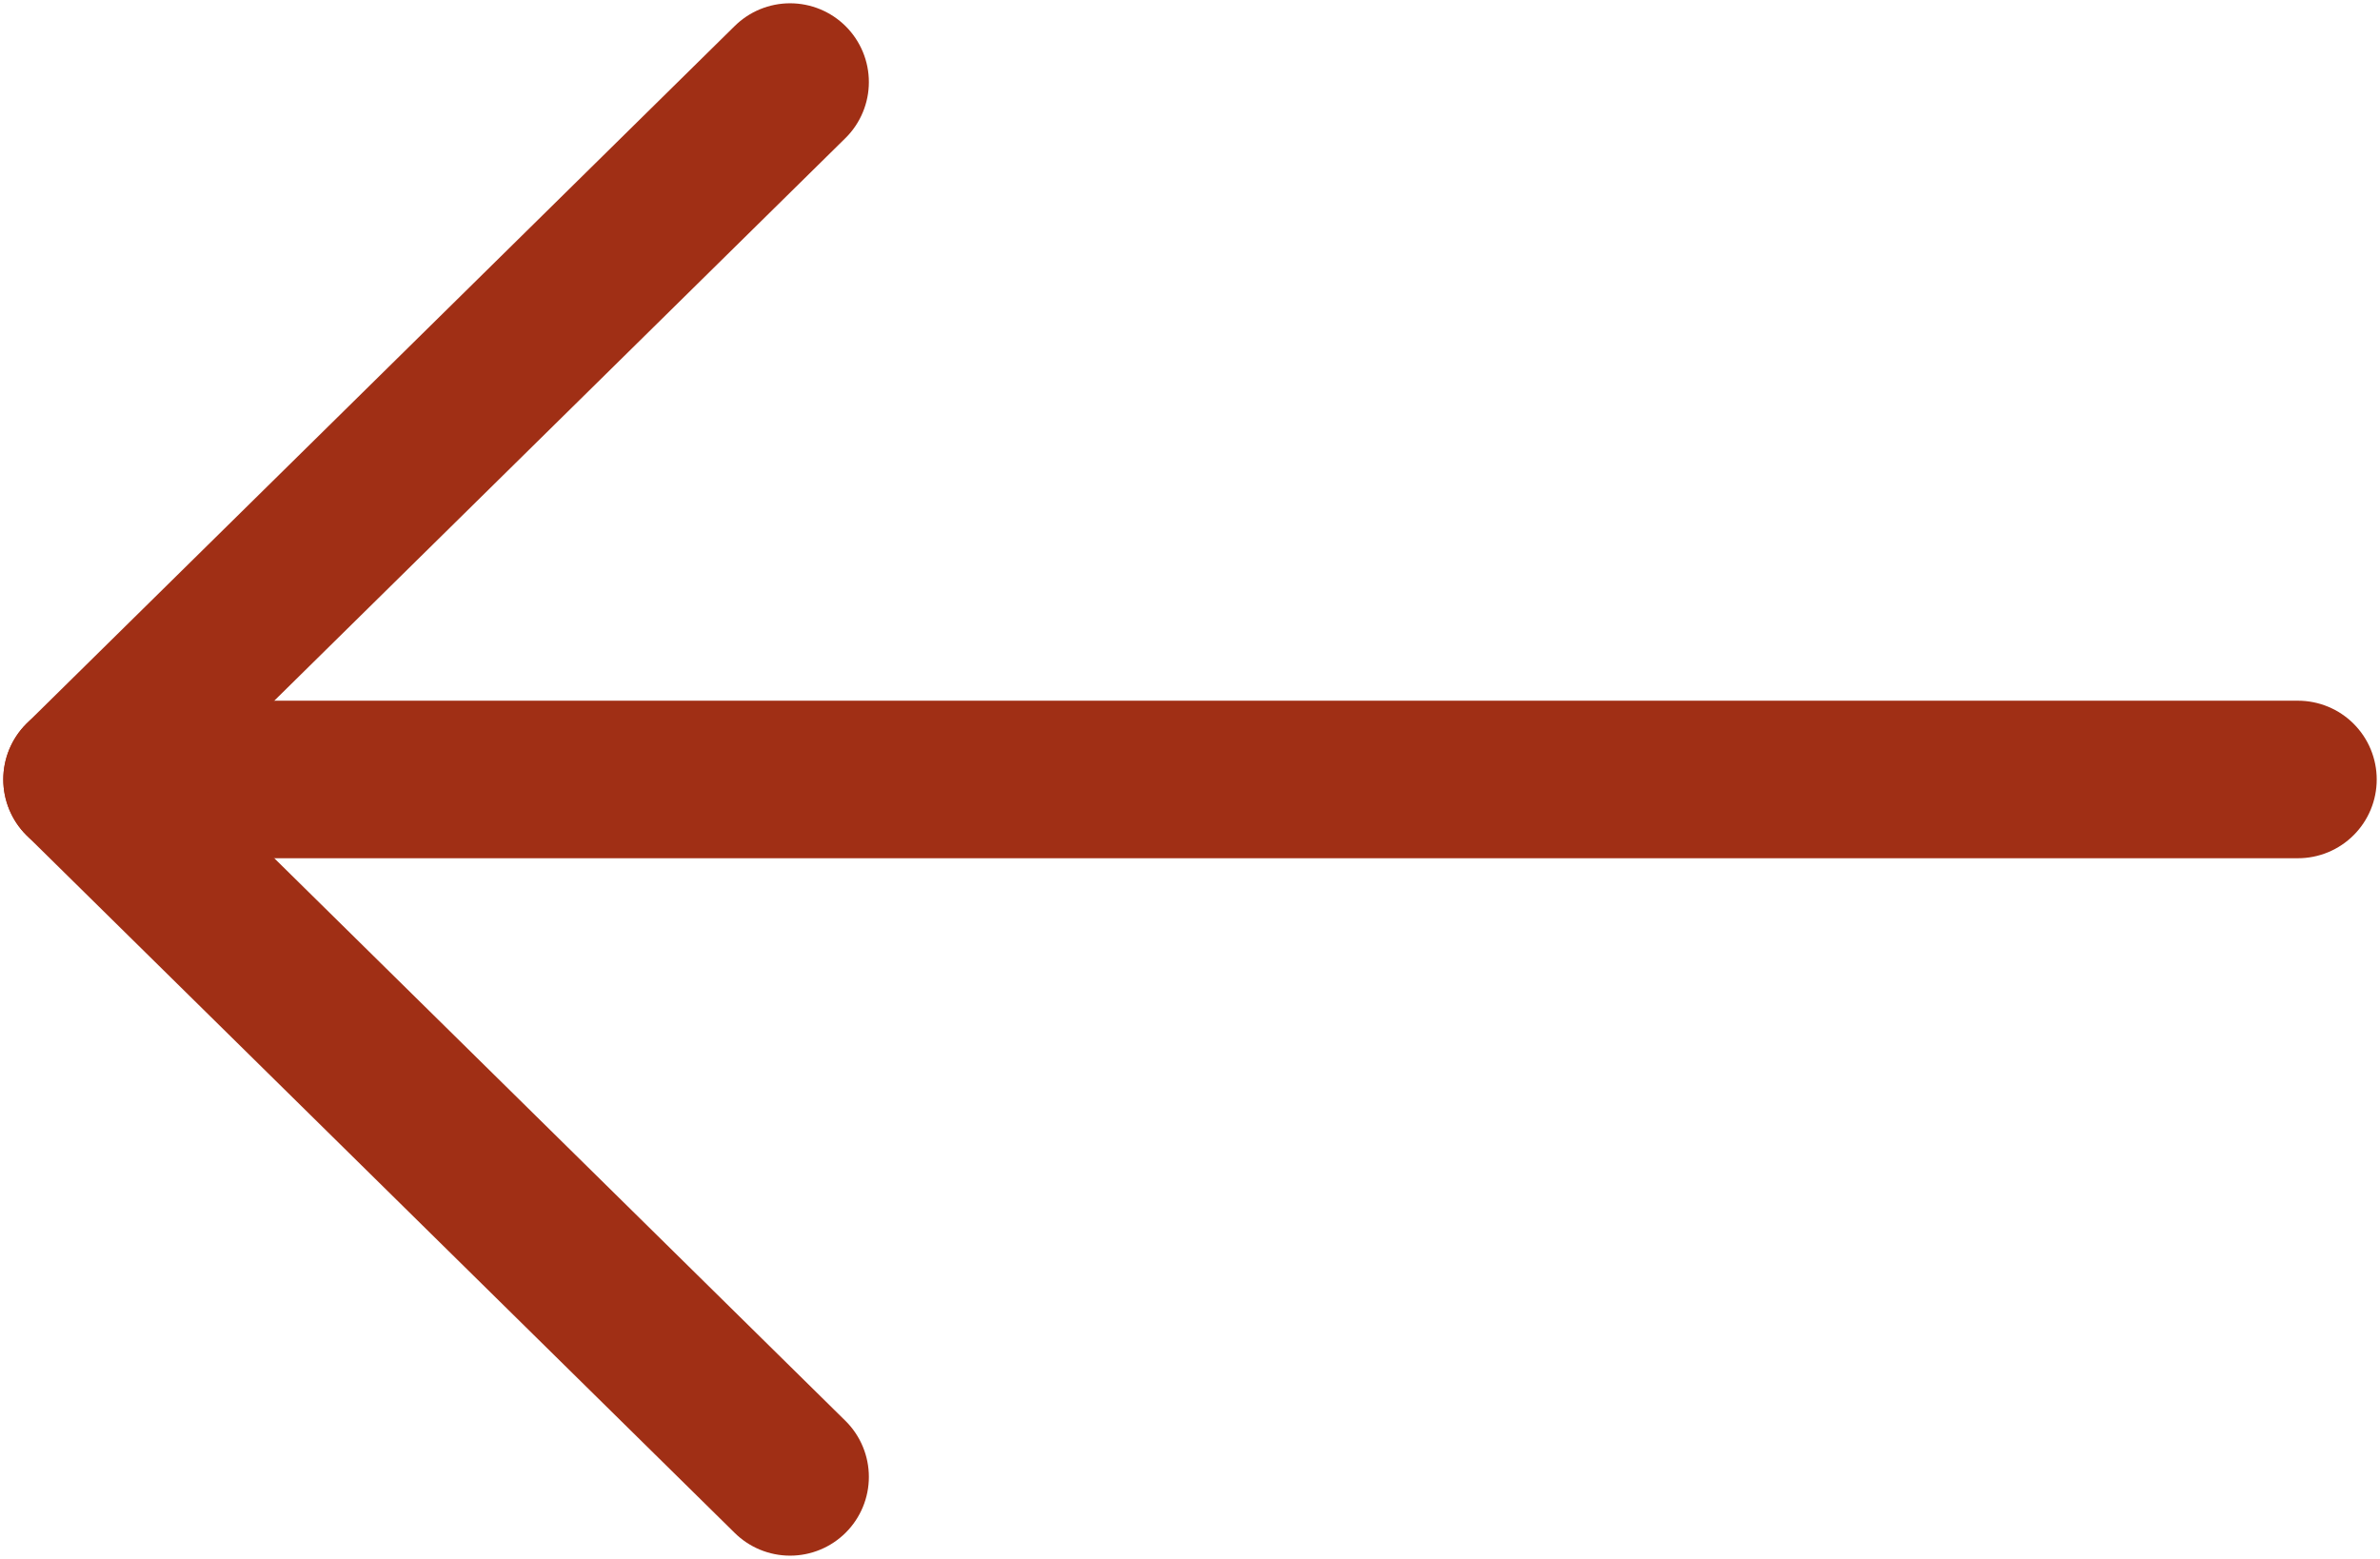
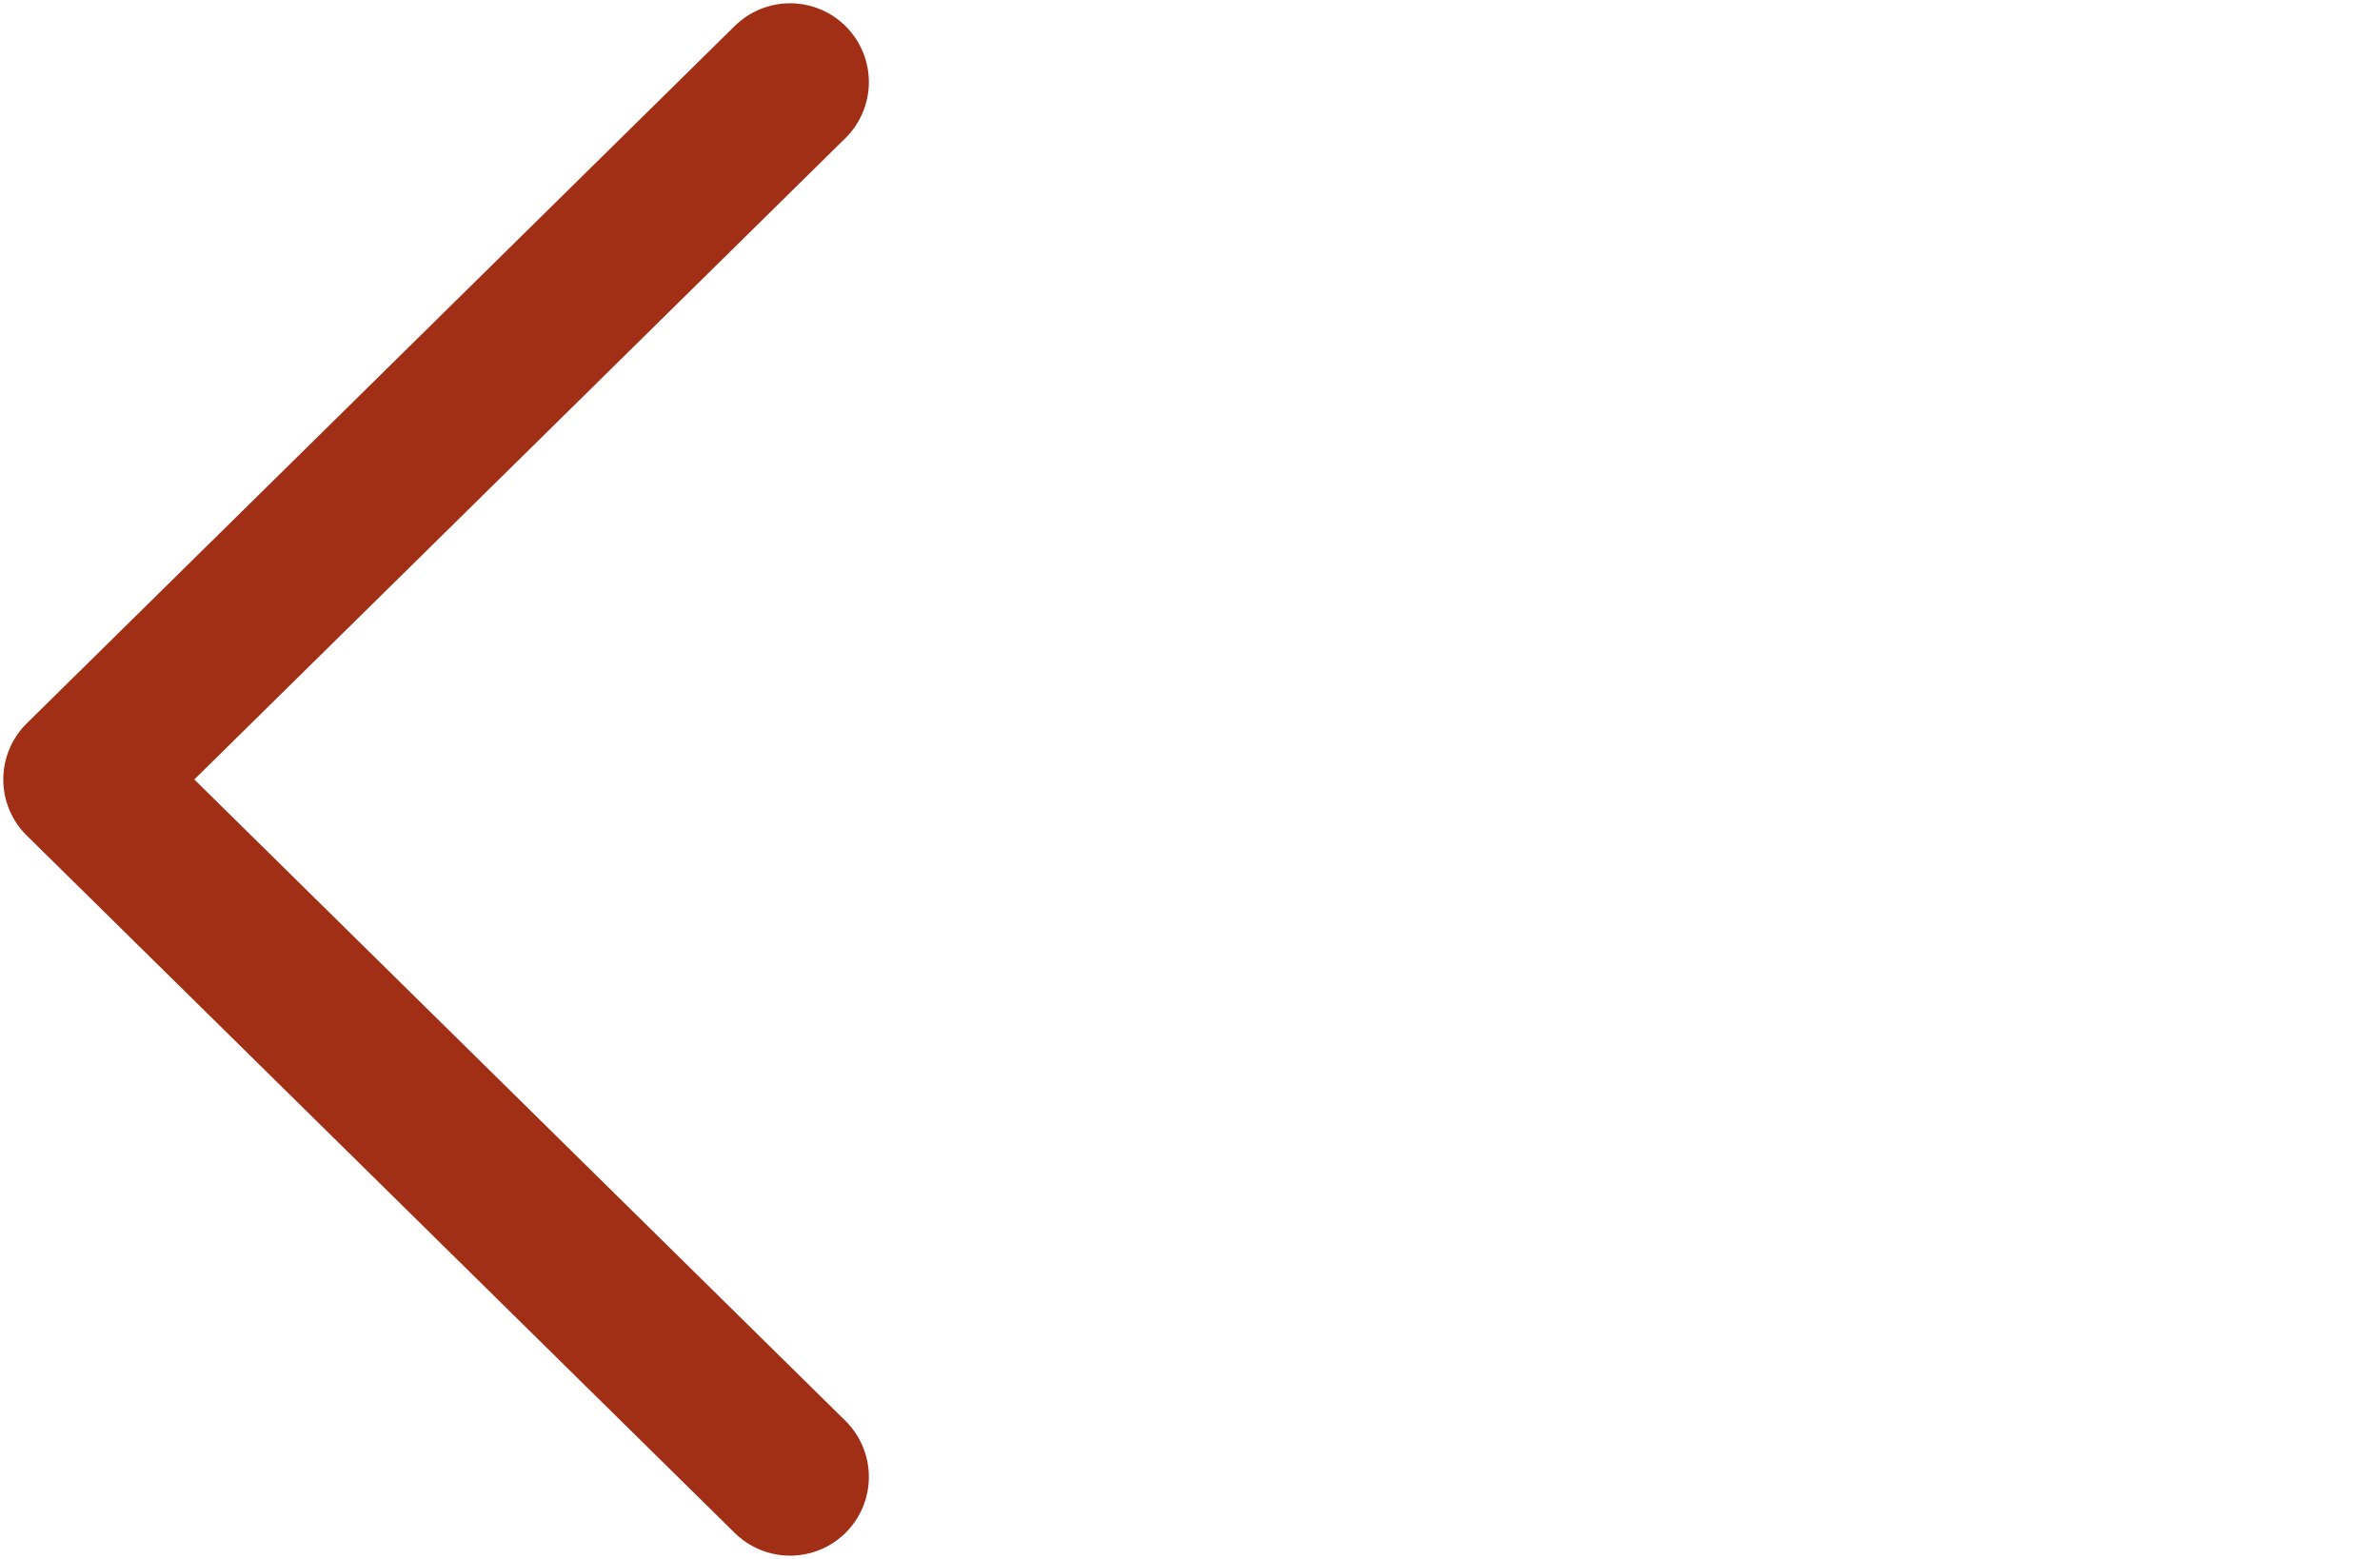
<svg xmlns="http://www.w3.org/2000/svg" width="29px" height="19px" viewBox="0 0 29 19" version="1.1">
  <title>back-arrow-icon-burgundy</title>
  <g id="Designs" stroke="none" stroke-width="1" fill="none" fill-rule="evenodd" stroke-linecap="round" stroke-linejoin="round">
    <g id="Enterprises-menu---Inner" transform="translate(-65, -750)" stroke="#A02F15" stroke-width="1.92">
      <g id="back-arrow-icon-burgundy" transform="translate(66, 751)">
-         <line x1="27" y1="8.5" x2="0" y2="8.5" id="Path" />
        <polyline id="Path" points="8.627 0 0 8.5 8.627 17" />
      </g>
    </g>
  </g>
</svg>